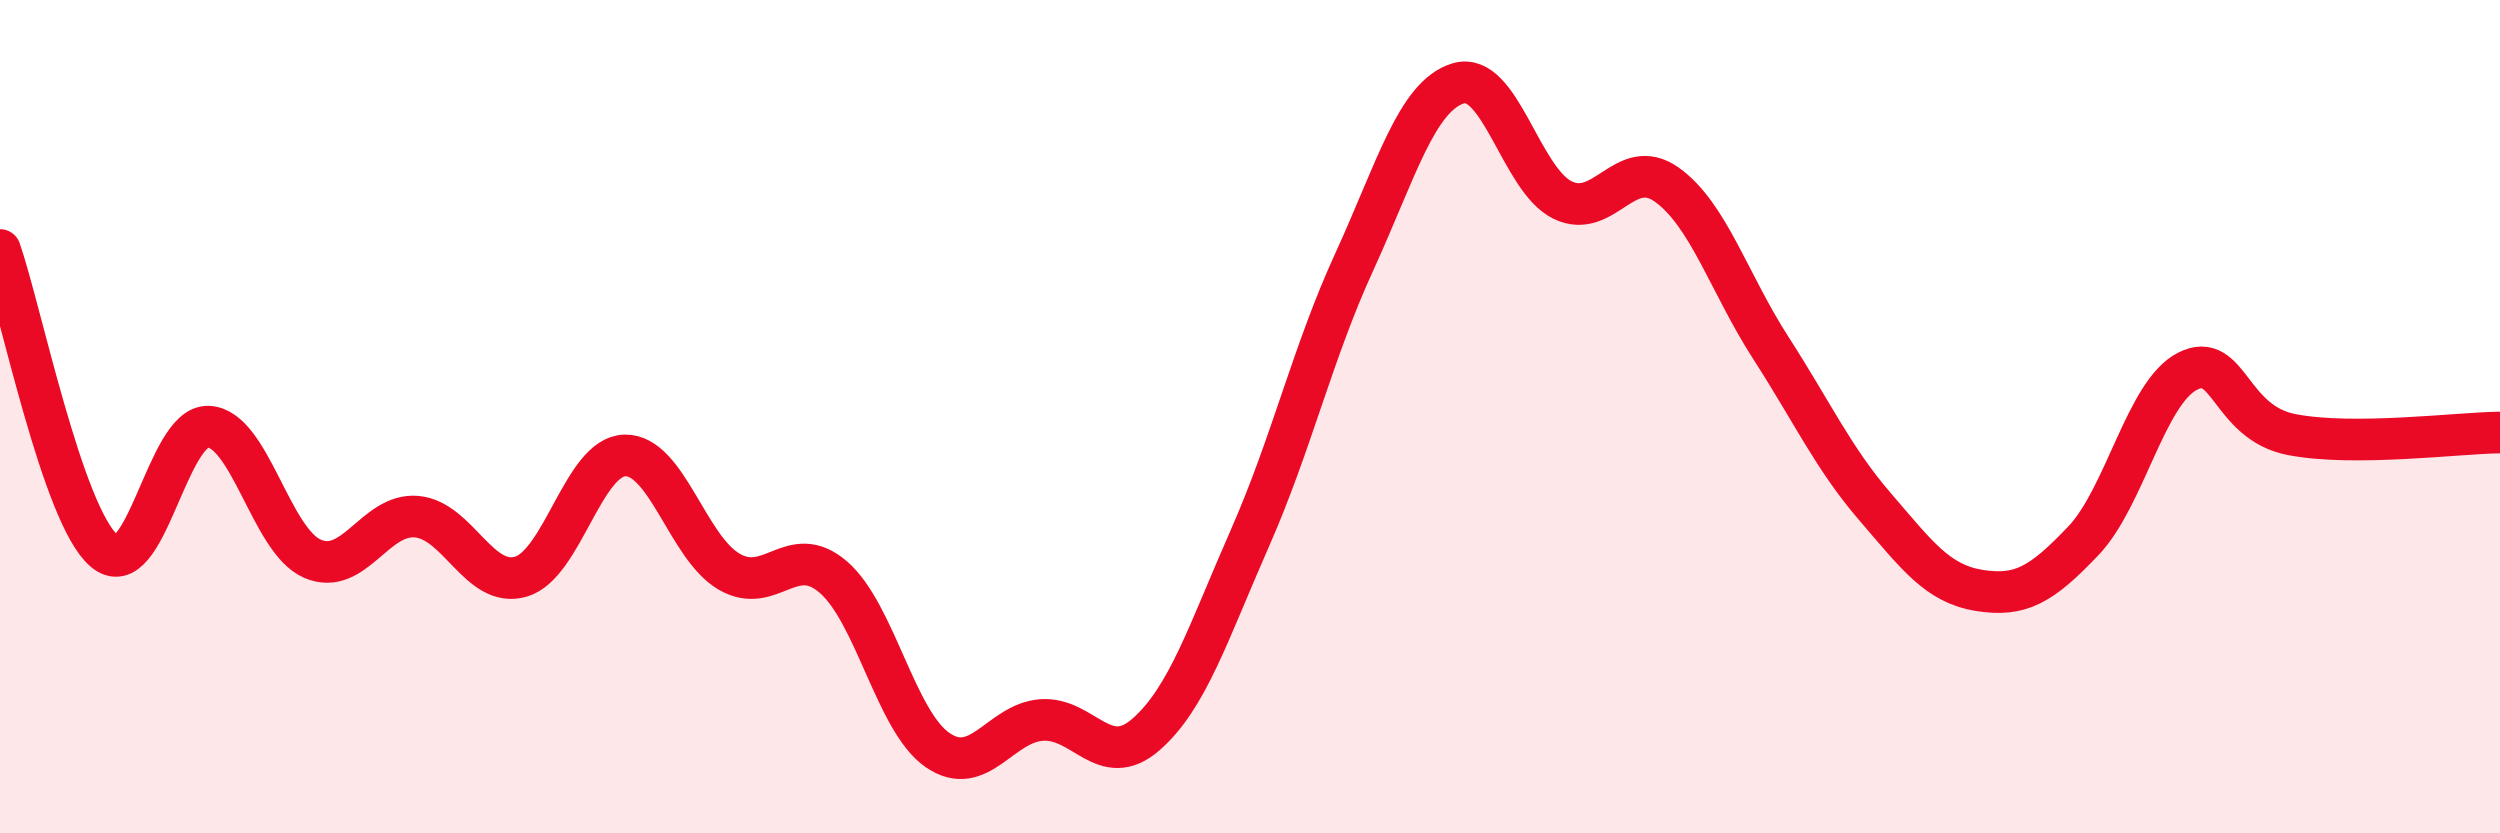
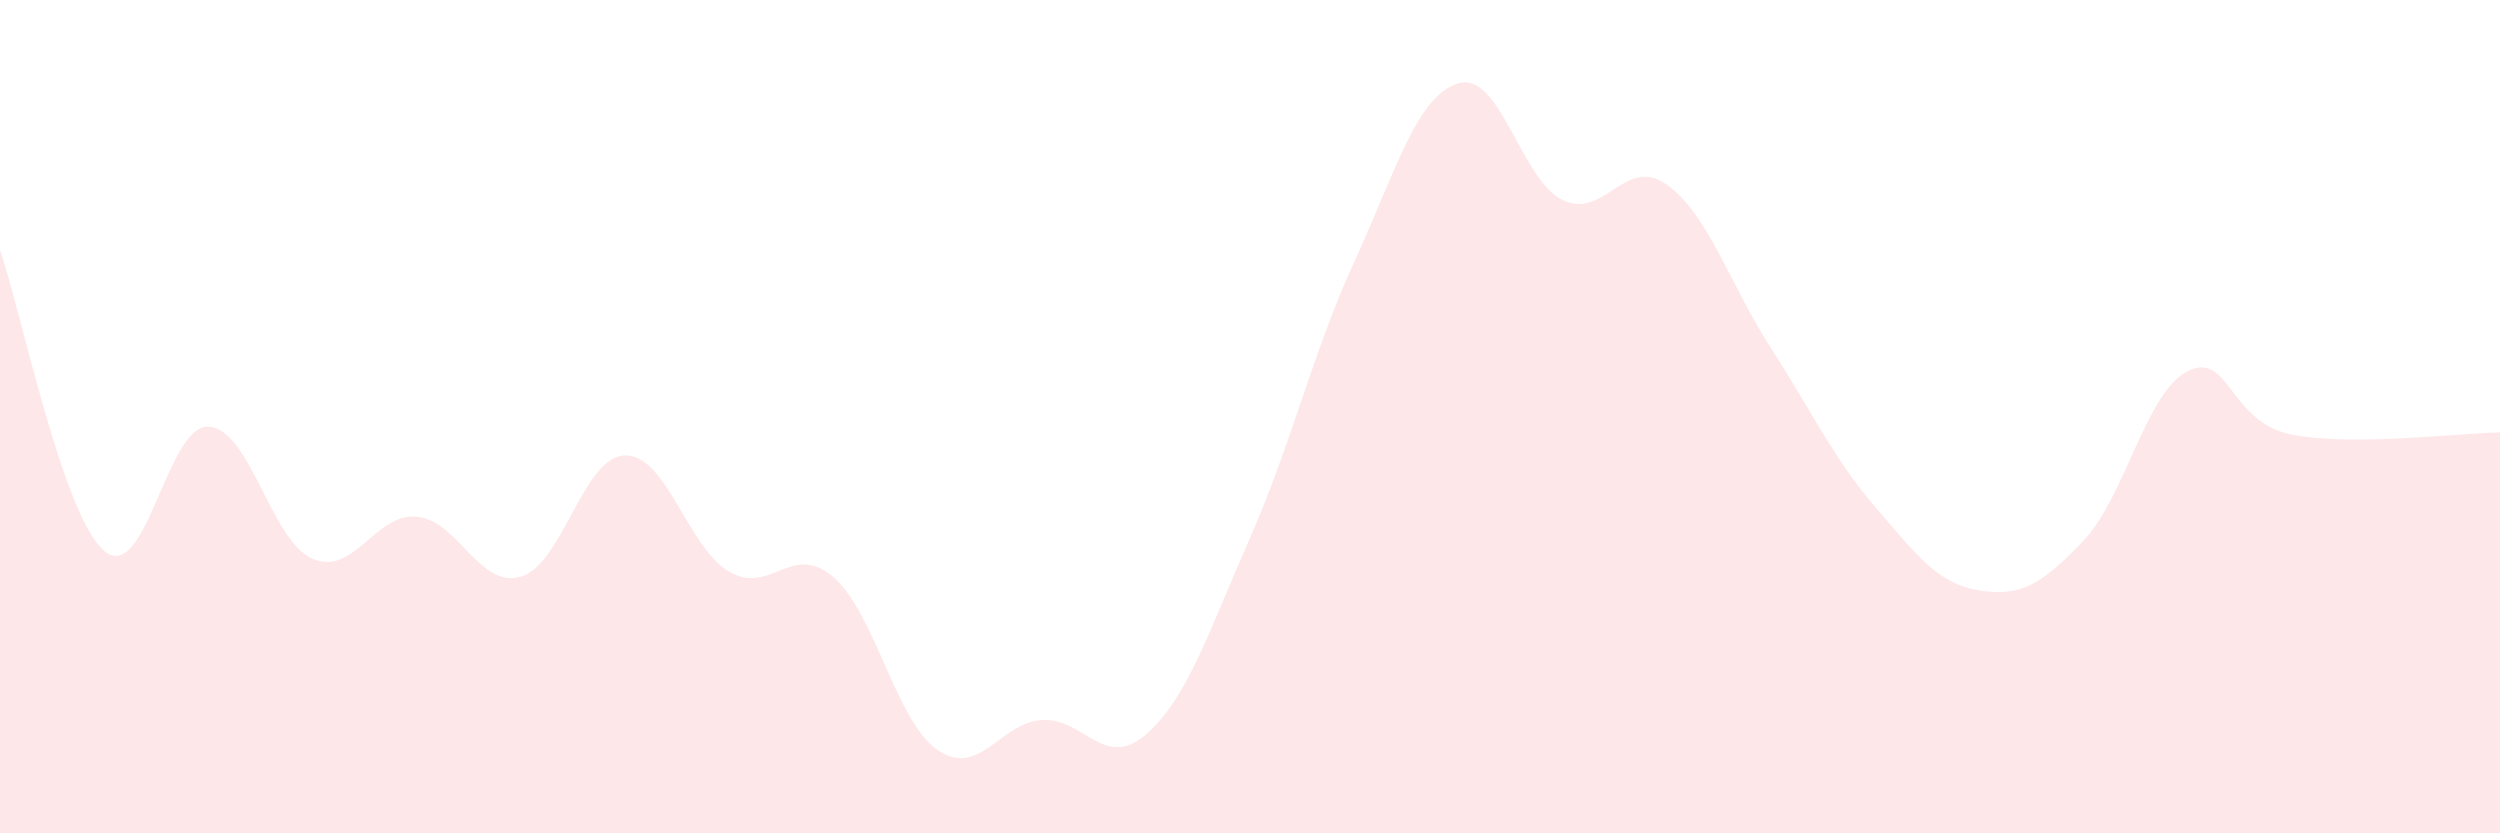
<svg xmlns="http://www.w3.org/2000/svg" width="60" height="20" viewBox="0 0 60 20">
  <path d="M 0,6 C 0.5,7.44 1.5,12.37 2.5,13.22 C 3.5,14.07 4,10.2 5,10.24 C 6,10.28 6.5,12.98 7.5,13.41 C 8.5,13.84 9,12.31 10,12.4 C 11,12.49 11.5,14.13 12.5,13.84 C 13.5,13.55 14,10.95 15,10.93 C 16,10.91 16.5,13.14 17.5,13.72 C 18.5,14.3 19,12.99 20,13.85 C 21,14.71 21.5,17.31 22.5,18 C 23.5,18.69 24,17.35 25,17.28 C 26,17.21 26.5,18.5 27.5,17.63 C 28.5,16.76 29,15.18 30,12.91 C 31,10.64 31.5,8.47 32.5,6.29 C 33.5,4.11 34,2.3 35,2 C 36,1.7 36.5,4.31 37.5,4.8 C 38.5,5.29 39,3.72 40,4.43 C 41,5.14 41.5,6.8 42.5,8.35 C 43.5,9.9 44,11 45,12.16 C 46,13.32 46.5,14.01 47.5,14.17 C 48.5,14.33 49,14.03 50,12.98 C 51,11.93 51.5,9.42 52.5,8.91 C 53.5,8.4 53.5,10.14 55,10.43 C 56.5,10.72 59,10.39 60,10.38L60 20L0 20Z" fill="#EB0A25" opacity="0.1" stroke-linecap="round" stroke-linejoin="round" />
-   <path d="M 0,6 C 0.5,7.44 1.5,12.37 2.5,13.22 C 3.5,14.07 4,10.2 5,10.24 C 6,10.28 6.5,12.98 7.5,13.41 C 8.5,13.84 9,12.31 10,12.4 C 11,12.49 11.5,14.13 12.5,13.84 C 13.5,13.55 14,10.95 15,10.93 C 16,10.91 16.5,13.14 17.5,13.72 C 18.5,14.3 19,12.99 20,13.85 C 21,14.71 21.5,17.31 22.5,18 C 23.5,18.69 24,17.35 25,17.28 C 26,17.21 26.5,18.5 27.5,17.63 C 28.5,16.76 29,15.18 30,12.91 C 31,10.64 31.5,8.47 32.5,6.29 C 33.5,4.11 34,2.3 35,2 C 36,1.7 36.5,4.31 37.5,4.8 C 38.5,5.29 39,3.72 40,4.43 C 41,5.14 41.5,6.8 42.5,8.35 C 43.5,9.9 44,11 45,12.16 C 46,13.32 46.5,14.01 47.5,14.17 C 48.5,14.33 49,14.03 50,12.98 C 51,11.93 51.5,9.42 52.5,8.91 C 53.5,8.4 53.5,10.14 55,10.43 C 56.5,10.72 59,10.39 60,10.38" stroke="#EB0A25" stroke-width="1" fill="none" stroke-linecap="round" stroke-linejoin="round" />
</svg>